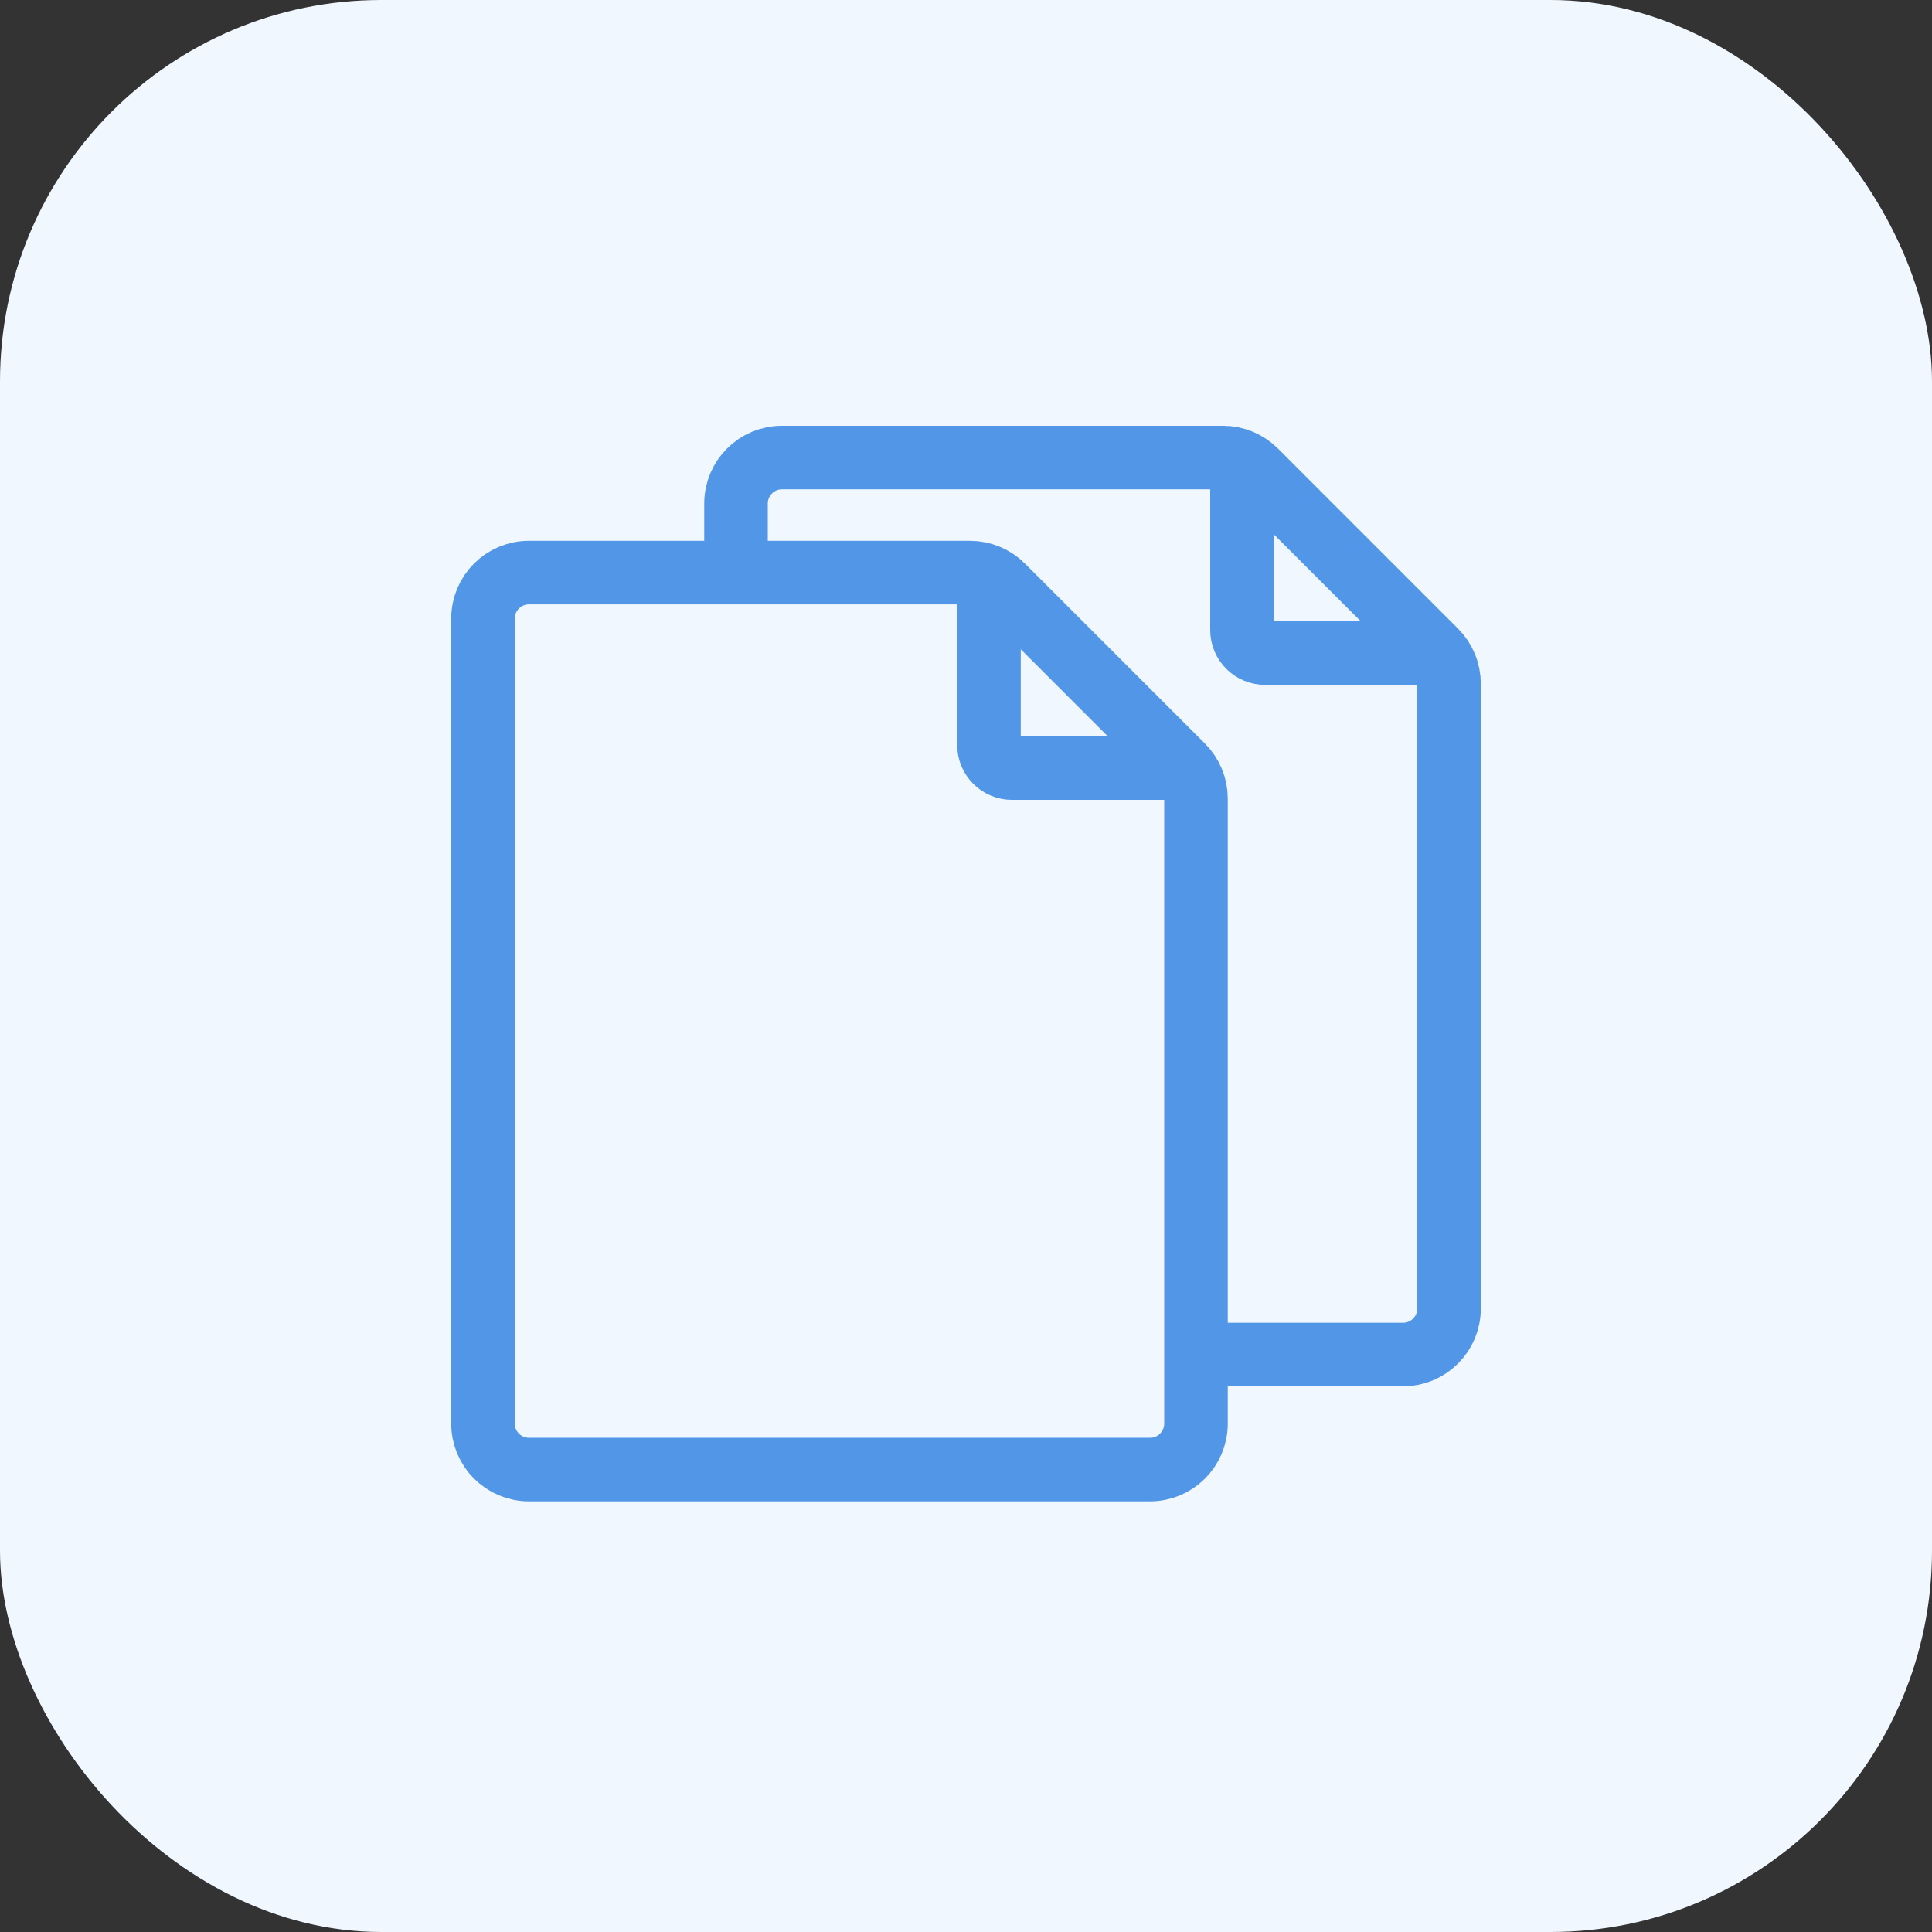
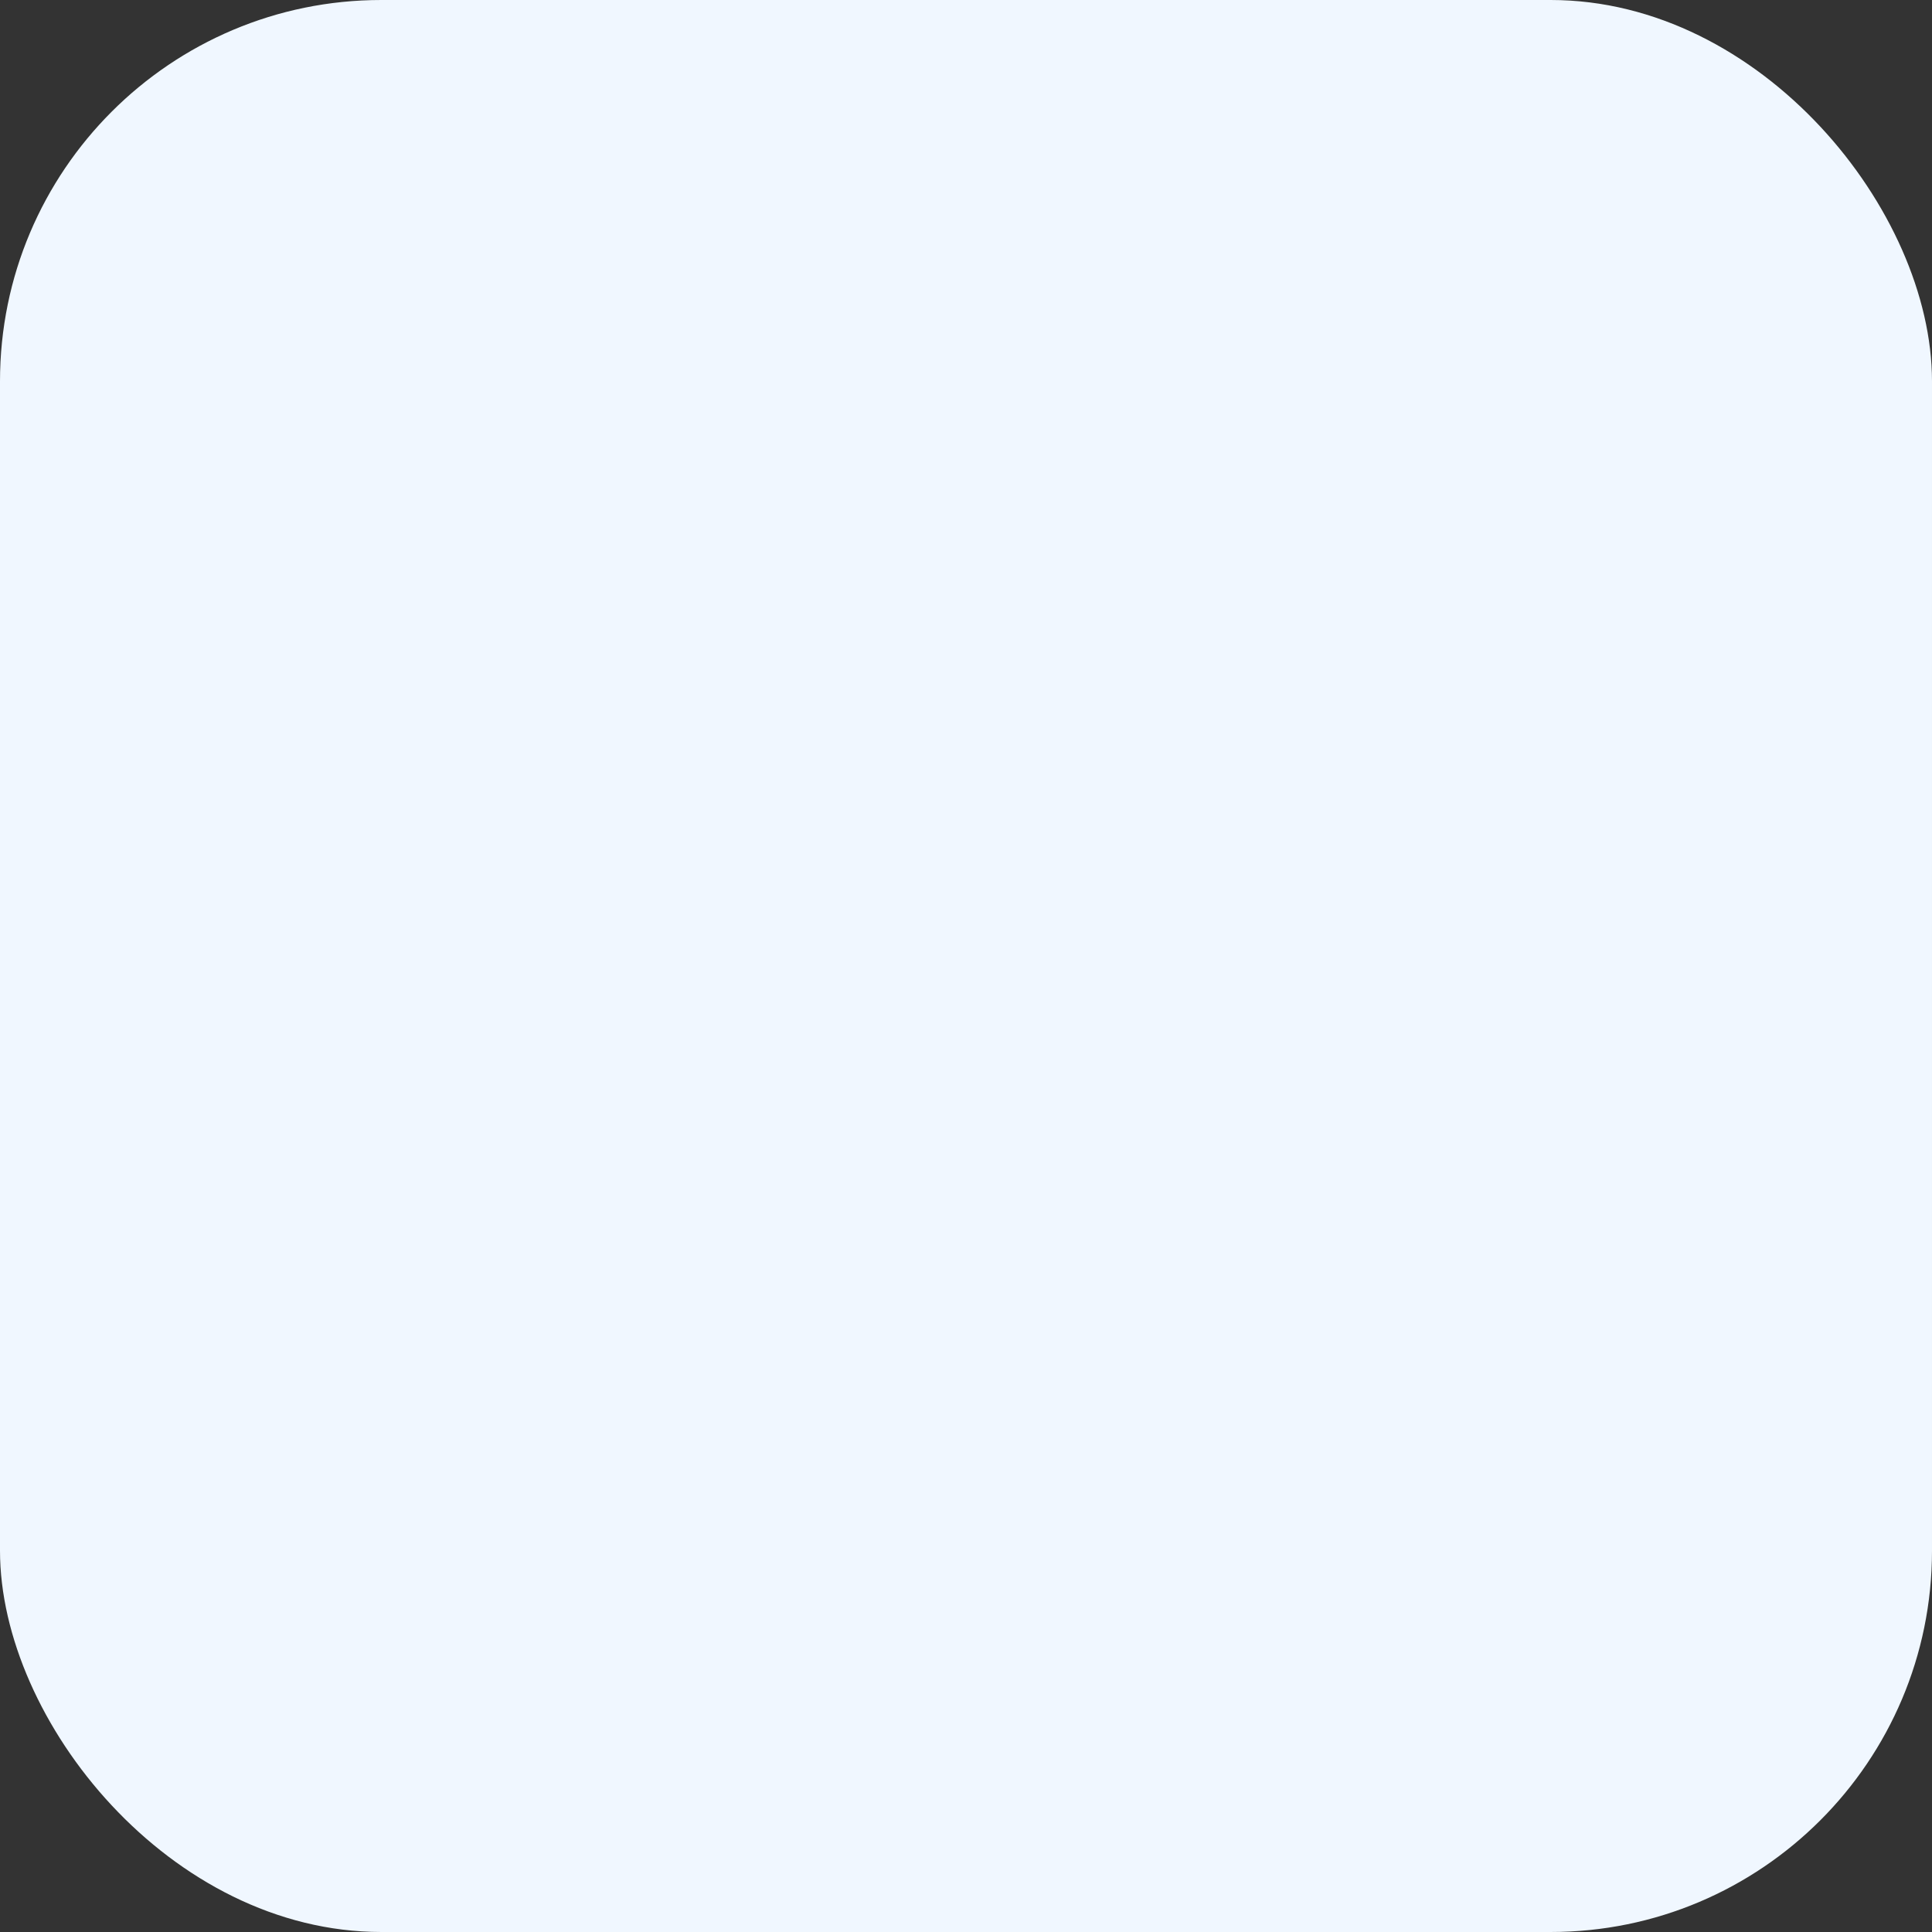
<svg xmlns="http://www.w3.org/2000/svg" width="68" height="68" viewBox="0 0 68 68" fill="none">
  <rect x="0" y="0" width="68" height="68" fill="#333333" stroke="none" />
  <rect width="68" height="68" rx="13.421" fill="#F0F7FF" />
-   <path d="M25.905 17.724V46.057C25.905 46.952 26.63 47.676 27.524 47.676H49.382C50.276 47.676 51.001 46.952 51.001 46.057V24.061C51.001 23.632 50.83 23.22 50.526 22.916L44.189 16.579C43.885 16.276 43.474 16.105 43.044 16.105H27.524C26.63 16.105 25.905 16.83 25.905 17.724Z" stroke="#5296E8" stroke-width="2.237" />
-   <path d="M43.714 16.915V22.177C43.714 22.624 44.077 22.986 44.524 22.986H51" stroke="#5296E8" stroke-width="2.237" />
-   <path d="M17 21.772V50.105C17 50.999 17.725 51.724 18.619 51.724H40.476C41.37 51.724 42.095 50.999 42.095 50.105V28.109C42.095 27.68 41.925 27.268 41.621 26.964L35.284 20.627C34.98 20.323 34.568 20.153 34.139 20.153H18.619C17.725 20.153 17 20.878 17 21.772Z" fill="#F0F7FF" stroke="#5296E8" stroke-width="2.237" />
-   <path d="M34.809 20.962V26.224C34.809 26.671 35.172 27.034 35.619 27.034H42.095" stroke="#5296E8" stroke-width="2.237" />
</svg>